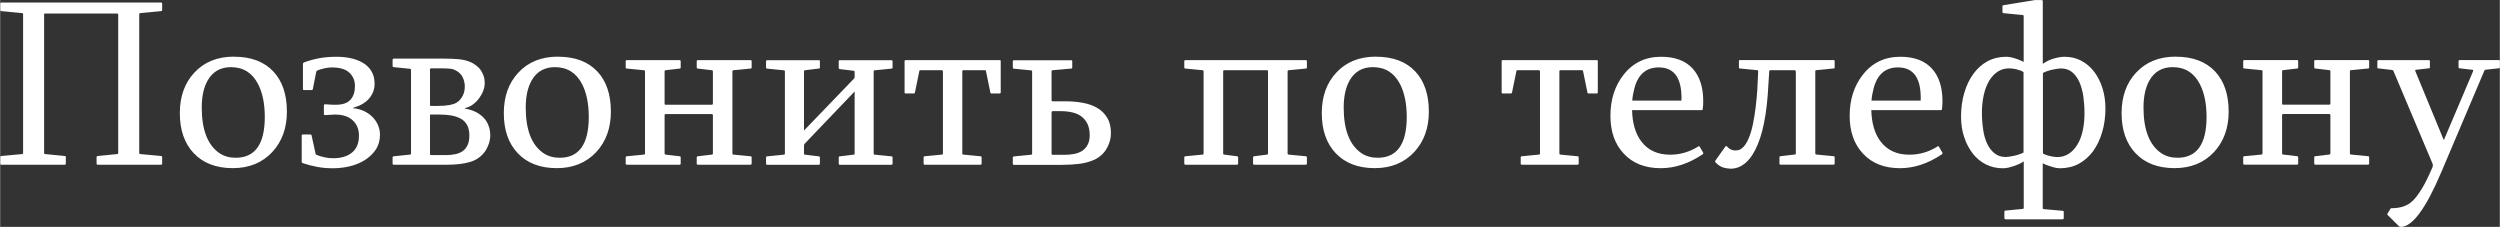
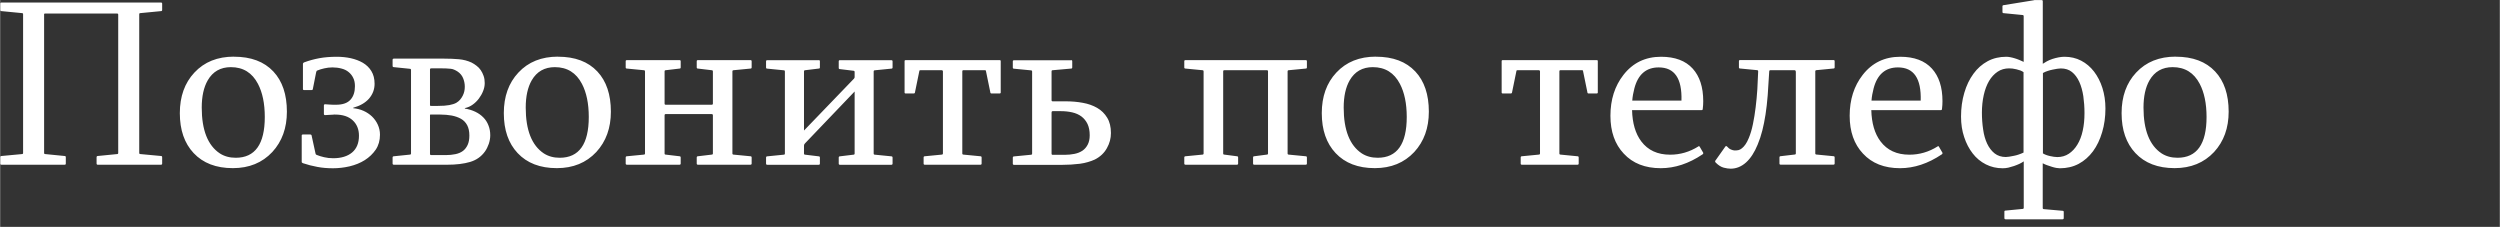
<svg xmlns="http://www.w3.org/2000/svg" xml:space="preserve" width="24.88mm" height="2.258mm" version="1.1" style="shape-rendering:geometricPrecision; text-rendering:geometricPrecision; image-rendering:optimizeQuality; fill-rule:evenodd; clip-rule:evenodd" viewBox="0 0 366.32 33.25">
  <rect x="0" y="0" width="366.32" height="33.25" fill="#333333" stroke="none" />
  <defs>
    <style type="text/css"> .fil0 {fill:white;fill-rule:nonzero} </style>
  </defs>
  <g id="Слой_x0020_1">
    <g id="_105554240238464">
      <path class="fil0" d="M23.57 0.37c0.11,0 0.17,0.06 0.17,0.17l0 0.91c0,0.12 -0.06,0.18 -0.17,0.18l-3 0.29c-0.13,0 -0.19,0.05 -0.19,0.17l0 20.32c0,0.12 0.06,0.17 0.19,0.17l3 0.28c0.11,0 0.17,0.06 0.17,0.19l0 0.92c0,0.11 -0.06,0.17 -0.17,0.17l-9.27 0c-0.11,0 -0.17,-0.06 -0.17,-0.17l0 -0.92c0,-0.12 0.06,-0.19 0.17,-0.19l2.83 -0.28c0.11,0 0.17,-0.05 0.17,-0.17l0 -20.25c0,-0.12 -0.06,-0.18 -0.17,-0.18l-10.52 0c-0.05,0 -0.09,0.01 -0.12,0.02 -0.04,0.01 -0.05,0.04 -0.05,0.09l0 20.32c0,0.12 0.06,0.17 0.18,0.17l2.83 0.28c0.12,0 0.17,0.06 0.17,0.19l0 0.92c0,0.11 -0.05,0.17 -0.17,0.17l-9.26 0c-0.12,0 -0.17,-0.06 -0.17,-0.17l0 -0.92c0,-0.12 0.05,-0.19 0.17,-0.19l3 -0.28c0.11,0 0.17,-0.05 0.17,-0.17l0 -20.32c0,-0.12 -0.06,-0.17 -0.17,-0.17l-3 -0.29c-0.12,0 -0.17,-0.06 -0.17,-0.18l0 -0.91c0,-0.11 0.05,-0.17 0.17,-0.17l23.4 0zm10.25 9.47c-1.53,0 -2.66,0.65 -3.4,1.93 -0.59,1.02 -0.88,2.36 -0.88,4 0,3.3 0.89,5.54 2.65,6.71 0.65,0.42 1.43,0.64 2.33,0.64 2.84,0 4.26,-2 4.26,-5.98 0,-1.97 -0.34,-3.59 -1,-4.85 -0.85,-1.63 -2.17,-2.45 -3.97,-2.45zm0.45 -1.53c2.49,0 4.41,0.72 5.77,2.17 1.32,1.41 1.98,3.37 1.98,5.88 0,2.4 -0.71,4.37 -2.14,5.92 -1.47,1.57 -3.4,2.36 -5.78,2.36 -2.46,0 -4.37,-0.74 -5.75,-2.21 -1.34,-1.43 -2.02,-3.37 -2.02,-5.85 0,-2.44 0.71,-4.42 2.13,-5.94 1.46,-1.57 3.4,-2.34 5.81,-2.34zm10.11 1c0,-0.06 0.06,-0.12 0.17,-0.17 0.72,-0.27 1.47,-0.47 2.22,-0.61 0.75,-0.14 1.61,-0.21 2.58,-0.21 0.69,0 1.37,0.07 2.03,0.21 0.66,0.15 1.25,0.37 1.77,0.67 0.52,0.31 0.94,0.71 1.25,1.22 0.31,0.51 0.47,1.12 0.47,1.86 0,0.83 -0.28,1.55 -0.82,2.18 -0.55,0.62 -1.33,1.06 -2.31,1.33l0 0.07c0.54,0.05 1.05,0.18 1.52,0.39 0.47,0.21 0.88,0.49 1.23,0.82 0.35,0.34 0.64,0.74 0.85,1.2 0.21,0.46 0.32,0.95 0.32,1.47 0,0.85 -0.21,1.58 -0.62,2.19 -0.42,0.61 -0.95,1.12 -1.61,1.54 -0.65,0.41 -1.4,0.71 -2.23,0.91 -0.82,0.19 -1.64,0.28 -2.43,0.28 -0.81,0 -1.57,-0.06 -2.29,-0.2 -0.72,-0.13 -1.42,-0.31 -2.1,-0.54 -0.13,-0.05 -0.19,-0.11 -0.19,-0.19l0 -3.88c0,-0.09 0.06,-0.14 0.19,-0.14l1.09 0c0.02,0 0.05,0.01 0.1,0.04 0.05,0.02 0.07,0.06 0.07,0.11l0.57 2.62c0,0.09 0.05,0.16 0.14,0.21 0.34,0.14 0.71,0.26 1.12,0.35 0.42,0.1 0.86,0.15 1.33,0.15 1.17,0 2.1,-0.28 2.77,-0.84 0.67,-0.56 1.01,-1.38 1.01,-2.46 0,-0.94 -0.31,-1.69 -0.91,-2.25 -0.61,-0.57 -1.47,-0.85 -2.6,-0.85 -0.02,0 -0.07,0 -0.14,0 -0.04,0 -0.12,0.01 -0.23,0.02 -0.11,0.01 -0.25,0.02 -0.41,0.02 -0.16,0 -0.38,0.01 -0.67,0.04 -0.12,0 -0.18,-0.06 -0.18,-0.17l0 -1.24c0,-0.12 0.06,-0.18 0.18,-0.18 0.31,0.02 0.55,0.04 0.74,0.05 0.18,0.01 0.34,0.02 0.45,0.02 0.12,0 0.2,0 0.25,0 0.07,0 0.12,0 0.17,0 0.97,0 1.67,-0.25 2.11,-0.74 0.44,-0.49 0.65,-1.15 0.65,-1.98 0,-0.47 -0.08,-0.88 -0.25,-1.21 -0.16,-0.34 -0.39,-0.63 -0.69,-0.87 -0.29,-0.24 -0.65,-0.41 -1.06,-0.51 -0.41,-0.11 -0.85,-0.16 -1.31,-0.16 -0.4,0 -0.8,0.05 -1.19,0.14 -0.39,0.09 -0.72,0.19 -1,0.31 -0.1,0.02 -0.16,0.12 -0.19,0.29l-0.48 2.43c0,0.05 -0.02,0.08 -0.05,0.11 -0.04,0.02 -0.08,0.04 -0.14,0.04l-1.09 0c-0.11,0 -0.17,-0.05 -0.17,-0.14l0 -3.71zm18.79 0.71c-0.12,0 -0.18,0.05 -0.18,0.17l0 5.23c0,0.04 0.01,0.07 0.04,0.08 0.02,0.01 0.07,0.02 0.14,0.02l0.98 0c0.69,0 1.25,-0.04 1.67,-0.12 0.42,-0.08 0.77,-0.19 1.02,-0.33 0.22,-0.13 0.4,-0.28 0.55,-0.45 0.15,-0.17 0.28,-0.37 0.39,-0.58 0.11,-0.21 0.19,-0.44 0.24,-0.66 0.05,-0.22 0.07,-0.45 0.07,-0.69 0,-0.44 -0.09,-0.85 -0.25,-1.24 -0.16,-0.39 -0.43,-0.71 -0.78,-0.95 -0.18,-0.12 -0.35,-0.21 -0.51,-0.28 -0.15,-0.07 -0.32,-0.12 -0.51,-0.14 -0.18,-0.02 -0.41,-0.04 -0.67,-0.05 -0.26,-0.01 -0.59,-0.02 -0.99,-0.02l-1.21 0zm2.12 12.71c0.52,0 1,-0.05 1.43,-0.14 0.44,-0.09 0.8,-0.25 1.1,-0.47 0.29,-0.22 0.52,-0.52 0.69,-0.89 0.17,-0.37 0.25,-0.82 0.25,-1.37 0,-0.61 -0.11,-1.11 -0.32,-1.51 -0.21,-0.4 -0.52,-0.72 -0.91,-0.94 -0.39,-0.22 -0.85,-0.38 -1.37,-0.48 -0.51,-0.09 -1.07,-0.14 -1.65,-0.14l-1.34 0c-0.07,0 -0.12,0 -0.14,0 -0.02,0 -0.04,0.04 -0.04,0.11l0 5.65c0,0.12 0.06,0.18 0.18,0.18l2.12 0zm-7.59 1.41c-0.13,0 -0.19,-0.06 -0.19,-0.17l0 -0.88c0,-0.12 0.06,-0.19 0.19,-0.19l2.33 -0.24c0.12,0 0.18,-0.06 0.18,-0.17l0 -12.23c0,-0.12 -0.06,-0.18 -0.18,-0.18l-2.33 -0.24c-0.13,0 -0.19,-0.06 -0.19,-0.19l0 -0.88c0,-0.12 0.06,-0.18 0.19,-0.18l7.31 0c0.82,0 1.55,0.03 2.22,0.09 0.66,0.06 1.27,0.22 1.84,0.48 0.27,0.14 0.51,0.29 0.75,0.48 0.24,0.18 0.44,0.39 0.61,0.64 0.17,0.25 0.31,0.53 0.42,0.85 0.11,0.31 0.16,0.66 0.16,1.04 0,0.4 -0.08,0.8 -0.24,1.18 -0.15,0.39 -0.36,0.75 -0.62,1.1 -0.26,0.34 -0.56,0.64 -0.9,0.88 -0.34,0.25 -0.72,0.42 -1.15,0.51l0 0.07c0.57,0.09 1.08,0.25 1.54,0.47 0.46,0.22 0.85,0.5 1.17,0.83 0.32,0.32 0.57,0.71 0.74,1.15 0.18,0.44 0.27,0.92 0.27,1.47 0,0.4 -0.07,0.81 -0.21,1.24 -0.15,0.42 -0.33,0.8 -0.56,1.12 -0.54,0.76 -1.27,1.27 -2.18,1.54 -0.91,0.27 -2.03,0.41 -3.38,0.41l-7.8 0zm23.6 -14.3c-1.53,0 -2.66,0.65 -3.4,1.93 -0.59,1.02 -0.88,2.36 -0.88,4 0,3.3 0.89,5.54 2.65,6.71 0.65,0.42 1.43,0.64 2.33,0.64 2.84,0 4.26,-2 4.26,-5.98 0,-1.97 -0.34,-3.59 -1,-4.85 -0.85,-1.63 -2.17,-2.45 -3.97,-2.45zm0.45 -1.53c2.49,0 4.41,0.72 5.77,2.17 1.32,1.41 1.98,3.37 1.98,5.88 0,2.4 -0.71,4.37 -2.14,5.92 -1.47,1.57 -3.4,2.36 -5.78,2.36 -2.46,0 -4.37,-0.74 -5.75,-2.21 -1.34,-1.43 -2.02,-3.37 -2.02,-5.85 0,-2.44 0.71,-4.42 2.13,-5.94 1.46,-1.57 3.4,-2.34 5.81,-2.34zm17.81 0.5c0.11,0 0.17,0.05 0.17,0.17l0 0.9c0,0.12 -0.06,0.17 -0.17,0.17l-2.02 0.24c-0.12,0 -0.17,0.06 -0.17,0.18l0 4.71c0,0.11 0.05,0.17 0.17,0.17l6.73 0c0.12,0 0.18,-0.06 0.18,-0.17l0 -4.71c0,-0.12 -0.06,-0.18 -0.18,-0.18l-2.01 -0.24c-0.12,0 -0.18,-0.05 -0.18,-0.17l0 -0.9c0,-0.12 0.06,-0.17 0.18,-0.17l7.69 0c0.12,0 0.18,0.05 0.18,0.17l0 0.9c0,0.12 -0.06,0.17 -0.18,0.17l-2.47 0.24c-0.11,0 -0.17,0.06 -0.17,0.18l0 12.02c0,0.11 0.06,0.17 0.17,0.17l2.47 0.24c0.12,0 0.18,0.06 0.18,0.19l0 0.88c0,0.11 -0.06,0.17 -0.18,0.17l-7.69 0c-0.12,0 -0.18,-0.06 -0.18,-0.17l0 -0.88c0,-0.12 0.06,-0.19 0.18,-0.19l2.01 -0.24c0.12,0 0.18,-0.06 0.18,-0.17l0 -5.59c0,-0.12 -0.06,-0.18 -0.18,-0.18l-6.73 0c-0.12,0 -0.17,0.06 -0.17,0.18l0 5.59c0,0.11 0.05,0.17 0.17,0.17l2.02 0.24c0.11,0 0.17,0.06 0.17,0.19l0 0.88c0,0.11 -0.06,0.17 -0.17,0.17l-7.7 0c-0.13,0 -0.19,-0.06 -0.19,-0.17l0 -0.88c0,-0.12 0.06,-0.19 0.19,-0.19l2.47 -0.24c0.11,0 0.17,-0.06 0.17,-0.17l0 -12.02c0,-0.12 -0.06,-0.18 -0.17,-0.18l-2.47 -0.24c-0.13,0 -0.19,-0.05 -0.19,-0.17l0 -0.9c0,-0.12 0.06,-0.17 0.19,-0.17l7.7 0zm20.39 0c0.12,0 0.18,0.05 0.18,0.17l0 0.9c0,0.12 -0.06,0.17 -0.18,0.17l-1.98 0.24c-0.11,0 -0.17,0.06 -0.17,0.18l0 8.66 7.31 -7.59c0.07,-0.06 0.11,-0.15 0.11,-0.24l0 -0.74c0,-0.12 -0.06,-0.19 -0.17,-0.19l-1.98 -0.24c-0.12,0 -0.18,-0.06 -0.18,-0.17l0 -0.97c0,-0.12 0.06,-0.17 0.18,-0.17l7.52 0c0.12,0 0.19,0.05 0.19,0.17l0 0.9c0,0.12 -0.06,0.17 -0.19,0.17l-2.4 0.24c-0.12,0 -0.18,0.06 -0.18,0.18l0 12.02c0,0.11 0.06,0.17 0.18,0.17l2.4 0.24c0.12,0 0.19,0.06 0.19,0.19l0 0.88c0,0.11 -0.06,0.17 -0.19,0.17l-7.52 0c-0.12,0 -0.18,-0.06 -0.18,-0.17l0 -0.88c0,-0.12 0.06,-0.19 0.18,-0.19l1.98 -0.24c0.11,0 0.17,-0.06 0.17,-0.17l0 -9.09 -7.28 7.61c-0.09,0.09 -0.14,0.19 -0.14,0.31l0 1.17c0,0.11 0.06,0.17 0.17,0.17l1.98 0.24c0.12,0 0.18,0.06 0.18,0.19l0 0.88c0,0.11 -0.06,0.17 -0.18,0.17l-7.52 0c-0.13,0 -0.19,-0.06 -0.19,-0.17l0 -0.88c0,-0.12 0.06,-0.19 0.19,-0.19l2.4 -0.24c0.12,0 0.17,-0.06 0.17,-0.17l0 -12.02c0,-0.12 -0.05,-0.18 -0.17,-0.18l-2.4 -0.24c-0.13,0 -0.19,-0.05 -0.19,-0.17l0 -0.9c0,-0.12 0.06,-0.17 0.19,-0.17l7.52 0zm26.5 0c0.12,0 0.18,0.04 0.18,0.14l0 4.61c0,0.09 -0.06,0.14 -0.18,0.14l-1.17 0c-0.05,0 -0.08,-0.01 -0.12,-0.04 -0.04,-0.02 -0.05,-0.06 -0.05,-0.11l-0.64 -3.12c0,-0.09 -0.04,-0.14 -0.14,-0.14l-3.21 0c-0.02,0 -0.05,0.01 -0.08,0.04 -0.03,0.02 -0.04,0.07 -0.04,0.14l0 12.02c0,0.11 0.06,0.17 0.19,0.17l2.47 0.24c0.11,0 0.17,0.06 0.17,0.19l0 0.88c0,0.11 -0.06,0.17 -0.17,0.17l-8.16 0c-0.12,0 -0.17,-0.06 -0.17,-0.17l0 -0.88c0,-0.12 0.05,-0.19 0.17,-0.19l2.47 -0.24c0.12,0 0.19,-0.06 0.19,-0.17l0 -12.02c0,-0.07 -0.02,-0.12 -0.06,-0.14 -0.04,-0.02 -0.07,-0.04 -0.09,-0.04l-3.17 0c-0.09,0 -0.14,0.05 -0.14,0.14l-0.64 3.12c0,0.05 -0.02,0.08 -0.05,0.11 -0.04,0.02 -0.08,0.04 -0.12,0.04l-1.18 0c-0.11,0 -0.17,-0.05 -0.17,-0.14l0 -4.61c0,-0.09 0.06,-0.14 0.17,-0.14l13.75 0zm7.63 13.71c0,0.11 0.05,0.17 0.17,0.17l1.74 0c0.52,0 1,-0.05 1.45,-0.14 0.45,-0.09 0.84,-0.25 1.17,-0.47 0.32,-0.22 0.58,-0.52 0.77,-0.89 0.19,-0.37 0.29,-0.82 0.29,-1.36 0,-0.66 -0.11,-1.21 -0.32,-1.66 -0.22,-0.45 -0.51,-0.81 -0.89,-1.1 -0.38,-0.28 -0.83,-0.48 -1.35,-0.6 -0.52,-0.12 -1.08,-0.18 -1.69,-0.18l-1.17 0c-0.12,0 -0.17,0.08 -0.17,0.22l0 6.01zm2.86 -13.71c0.11,0 0.17,0.05 0.17,0.17l0 0.9c0,0.12 -0.06,0.17 -0.17,0.17l-2.69 0.24c-0.12,0 -0.17,0.06 -0.17,0.18l0 4.21c0,0.11 0.05,0.17 0.17,0.17l1.88 0c0.9,0 1.74,0.07 2.53,0.22 0.79,0.14 1.49,0.39 2.1,0.74 0.61,0.35 1.1,0.83 1.47,1.44 0.37,0.6 0.55,1.35 0.55,2.25 0,0.77 -0.19,1.51 -0.59,2.21 -0.39,0.71 -0.98,1.27 -1.77,1.67 -0.31,0.14 -0.65,0.27 -1.01,0.37 -0.36,0.11 -0.75,0.19 -1.18,0.25 -0.43,0.05 -0.87,0.09 -1.31,0.12 -0.45,0.02 -0.88,0.04 -1.31,0.04l-7.02 0c-0.13,0 -0.19,-0.06 -0.19,-0.17l0 -0.88c0,-0.12 0.06,-0.19 0.19,-0.19l2.47 -0.24c0.11,0 0.17,-0.06 0.17,-0.17l0 -12.02c0,-0.12 -0.06,-0.18 -0.17,-0.18l-2.47 -0.24c-0.13,0 -0.19,-0.05 -0.19,-0.17l0 -0.9c0,-0.12 0.06,-0.17 0.19,-0.17l8.37 0zm34.38 0c0.12,0 0.18,0.05 0.18,0.17l0 0.9c0,0.12 -0.06,0.17 -0.18,0.17l-2.48 0.24c-0.11,0 -0.17,0.06 -0.17,0.18l0 12.02c0,0.11 0.06,0.17 0.17,0.17l2.48 0.24c0.12,0 0.18,0.06 0.18,0.19l0 0.88c0,0.11 -0.06,0.17 -0.18,0.17l-7.54 0c-0.12,0 -0.17,-0.06 -0.17,-0.17l0 -0.88c0,-0.12 0.05,-0.19 0.17,-0.19l1.84 -0.24c0.12,0 0.18,-0.06 0.18,-0.17l0 -12.06c0,-0.09 -0.06,-0.14 -0.18,-0.14l-6.22 0c-0.12,0 -0.17,0.06 -0.17,0.18l0 12.02c0,0.11 0.05,0.17 0.17,0.17l1.84 0.24c0.12,0 0.18,0.06 0.18,0.19l0 0.88c0,0.11 -0.06,0.17 -0.18,0.17l-7.52 0c-0.13,0 -0.19,-0.06 -0.19,-0.17l0 -0.88c0,-0.12 0.06,-0.19 0.19,-0.19l2.47 -0.24c0.11,0 0.17,-0.06 0.17,-0.17l0 -12.02c0,-0.12 -0.06,-0.18 -0.17,-0.18l-2.47 -0.24c-0.13,0 -0.19,-0.05 -0.19,-0.17l0 -0.9c0,-0.12 0.06,-0.17 0.19,-0.17l17.59 0zm9.85 1.03c-1.53,0 -2.66,0.65 -3.4,1.93 -0.59,1.02 -0.88,2.36 -0.88,4 0,3.3 0.89,5.54 2.65,6.71 0.65,0.42 1.43,0.64 2.33,0.64 2.84,0 4.26,-2 4.26,-5.98 0,-1.97 -0.34,-3.59 -1,-4.85 -0.85,-1.63 -2.17,-2.45 -3.97,-2.45zm0.45 -1.53c2.49,0 4.41,0.72 5.77,2.17 1.32,1.41 1.98,3.37 1.98,5.88 0,2.4 -0.71,4.37 -2.14,5.92 -1.47,1.57 -3.4,2.36 -5.78,2.36 -2.46,0 -4.37,-0.74 -5.75,-2.21 -1.34,-1.43 -2.02,-3.37 -2.02,-5.85 0,-2.44 0.71,-4.42 2.13,-5.94 1.46,-1.57 3.4,-2.34 5.81,-2.34zm32.33 0.5c0.12,0 0.18,0.04 0.18,0.14l0 4.61c0,0.09 -0.06,0.14 -0.18,0.14l-1.17 0c-0.05,0 -0.08,-0.01 -0.12,-0.04 -0.04,-0.02 -0.05,-0.06 -0.05,-0.11l-0.64 -3.12c0,-0.09 -0.04,-0.14 -0.14,-0.14l-3.21 0c-0.02,0 -0.05,0.01 -0.08,0.04 -0.03,0.02 -0.04,0.07 -0.04,0.14l0 12.02c0,0.11 0.06,0.17 0.19,0.17l2.47 0.24c0.11,0 0.17,0.06 0.17,0.19l0 0.88c0,0.11 -0.06,0.17 -0.17,0.17l-8.16 0c-0.12,0 -0.17,-0.06 -0.17,-0.17l0 -0.88c0,-0.12 0.05,-0.19 0.17,-0.19l2.47 -0.24c0.12,0 0.19,-0.06 0.19,-0.17l0 -12.02c0,-0.07 -0.02,-0.12 -0.06,-0.14 -0.04,-0.02 -0.07,-0.04 -0.09,-0.04l-3.17 0c-0.09,0 -0.14,0.05 -0.14,0.14l-0.64 3.12c0,0.05 -0.02,0.08 -0.05,0.11 -0.04,0.02 -0.08,0.04 -0.12,0.04l-1.18 0c-0.11,0 -0.17,-0.05 -0.17,-0.14l0 -4.61c0,-0.09 0.06,-0.14 0.17,-0.14l13.75 0zm9.11 1.07c-1.84,0 -3.03,1.02 -3.57,3.07 -0.16,0.61 -0.27,1.21 -0.31,1.79l7.21 0c0.1,-3.24 -1.01,-4.86 -3.33,-4.86zm-3.91 6.25c0.05,1.92 0.49,3.45 1.35,4.59 0.98,1.3 2.38,1.95 4.23,1.95 1.47,0 2.85,-0.4 4.14,-1.21 0.05,-0.05 0.08,-0.06 0.12,-0.04 0.02,0.04 0.05,0.07 0.09,0.11l0.5 0.86c0.02,0.11 -0.01,0.18 -0.11,0.24 -2.01,1.35 -4.05,2.02 -6.11,2.02 -2.3,0 -4.11,-0.71 -5.43,-2.14 -1.3,-1.38 -1.95,-3.23 -1.95,-5.54 0,-2.37 0.64,-4.36 1.9,-5.98 1.38,-1.78 3.22,-2.67 5.52,-2.67 2.04,0 3.59,0.58 4.64,1.74 1.02,1.13 1.54,2.71 1.54,4.76 0,0.37 -0.02,0.75 -0.07,1.14 0,0.12 -0.06,0.18 -0.17,0.18l-10.18 0zm23.98 -5.66c0,-0.12 -0.06,-0.18 -0.18,-0.18l-3.53 0c-0.05,0 -0.09,0.01 -0.12,0.04 -0.03,0.02 -0.05,0.07 -0.05,0.14 -0.07,1.28 -0.15,2.43 -0.22,3.47 -0.08,1.03 -0.19,1.98 -0.32,2.83 -0.13,0.85 -0.29,1.64 -0.47,2.35 -0.18,0.72 -0.41,1.41 -0.68,2.06 -0.47,1.15 -1.04,2.03 -1.71,2.63 -0.67,0.6 -1.43,0.91 -2.25,0.91 -0.3,0 -0.64,-0.05 -1.02,-0.15 -0.38,-0.1 -0.77,-0.34 -1.17,-0.74 -0.05,-0.06 -0.08,-0.11 -0.09,-0.17 -0.01,-0.06 0.02,-0.12 0.09,-0.19l1.38 -1.95c0.02,-0.07 0.08,-0.11 0.15,-0.11 0.07,0 0.12,0.02 0.14,0.07 0.16,0.19 0.35,0.34 0.56,0.43 0.21,0.09 0.4,0.14 0.56,0.14 0.19,0 0.38,-0.02 0.54,-0.05 0.16,-0.04 0.33,-0.12 0.51,-0.27 0.18,-0.14 0.35,-0.33 0.52,-0.57 0.17,-0.24 0.33,-0.55 0.49,-0.94 0.24,-0.57 0.44,-1.24 0.6,-2.02 0.16,-0.78 0.3,-1.61 0.4,-2.47 0.11,-0.87 0.19,-1.76 0.25,-2.67 0.05,-0.91 0.09,-1.78 0.12,-2.6 0,-0.07 -0.02,-0.12 -0.05,-0.14 -0.03,-0.02 -0.07,-0.04 -0.12,-0.04l-2.48 -0.24c-0.11,0 -0.17,-0.05 -0.17,-0.17l0 -0.9c0,-0.12 0.06,-0.17 0.17,-0.17l13.68 0c0.12,0 0.18,0.05 0.18,0.17l0 0.9c0,0.12 -0.06,0.17 -0.18,0.17l-2.47 0.24c-0.12,0 -0.19,0.06 -0.19,0.18l0 12.02c0,0.11 0.06,0.17 0.19,0.17l2.47 0.24c0.12,0 0.18,0.06 0.18,0.19l0 0.88c0,0.11 -0.06,0.17 -0.18,0.17l-7.74 0c-0.12,0 -0.17,-0.06 -0.17,-0.17l0 -0.88c0,-0.12 0.05,-0.19 0.17,-0.19l2.05 -0.24c0.12,0 0.18,-0.06 0.18,-0.17l0 -12.02zm14.99 -0.59c-1.84,0 -3.03,1.02 -3.57,3.07 -0.16,0.61 -0.27,1.21 -0.31,1.79l7.21 0c0.1,-3.24 -1.01,-4.86 -3.33,-4.86zm-3.91 6.25c0.05,1.92 0.49,3.45 1.35,4.59 0.98,1.3 2.38,1.95 4.23,1.95 1.47,0 2.85,-0.4 4.14,-1.21 0.05,-0.05 0.08,-0.06 0.12,-0.04 0.02,0.04 0.05,0.07 0.09,0.11l0.5 0.86c0.02,0.11 -0.01,0.18 -0.11,0.24 -2.01,1.35 -4.05,2.02 -6.11,2.02 -2.3,0 -4.11,-0.71 -5.43,-2.14 -1.3,-1.38 -1.95,-3.23 -1.95,-5.54 0,-2.37 0.64,-4.36 1.9,-5.98 1.38,-1.78 3.22,-2.67 5.52,-2.67 2.04,0 3.59,0.58 4.64,1.74 1.02,1.13 1.54,2.71 1.54,4.76 0,0.37 -0.02,0.75 -0.07,1.14 0,0.12 -0.06,0.18 -0.17,0.18l-10.18 0zm22.33 -5.54c-0.14,-0.1 -0.3,-0.19 -0.48,-0.26 -0.18,-0.06 -0.37,-0.12 -0.57,-0.17 -0.2,-0.05 -0.39,-0.08 -0.58,-0.11 -0.18,-0.02 -0.35,-0.03 -0.5,-0.03 -0.63,0 -1.2,0.16 -1.69,0.49 -0.49,0.33 -0.91,0.78 -1.25,1.35 -0.34,0.58 -0.6,1.27 -0.78,2.07 -0.18,0.8 -0.27,1.67 -0.27,2.59 0,0.84 0.06,1.65 0.18,2.45 0.11,0.8 0.31,1.49 0.59,2.09 0.28,0.59 0.65,1.07 1.09,1.42 0.45,0.35 1,0.53 1.64,0.53 0.14,0 0.31,-0.02 0.51,-0.05 0.2,-0.04 0.42,-0.08 0.65,-0.12 0.24,-0.04 0.48,-0.11 0.72,-0.19 0.25,-0.08 0.48,-0.18 0.72,-0.29l0 -11.77zm2.79 11.87c0.14,0.09 0.29,0.17 0.48,0.24 0.18,0.07 0.37,0.12 0.57,0.17 0.21,0.05 0.4,0.08 0.59,0.11 0.19,0.02 0.35,0.04 0.49,0.04 0.64,0 1.2,-0.16 1.7,-0.49 0.49,-0.33 0.91,-0.77 1.25,-1.34 0.35,-0.57 0.61,-1.24 0.78,-2.03 0.18,-0.79 0.26,-1.65 0.26,-2.6 0,-0.85 -0.06,-1.67 -0.17,-2.46 -0.12,-0.78 -0.31,-1.48 -0.59,-2.1 -0.28,-0.61 -0.64,-1.1 -1.08,-1.45 -0.44,-0.35 -0.98,-0.52 -1.64,-0.52 -0.15,0 -0.32,0.02 -0.52,0.05 -0.2,0.04 -0.42,0.08 -0.65,0.12 -0.24,0.05 -0.48,0.11 -0.72,0.19 -0.25,0.08 -0.49,0.18 -0.72,0.31l0 11.77zm-5.62 8.57c0,-0.12 0.06,-0.17 0.19,-0.17l2.47 -0.24c0.12,0 0.18,-0.06 0.18,-0.18l0 -6.79c-0.19,0.13 -0.4,0.25 -0.65,0.37 -0.25,0.11 -0.51,0.22 -0.78,0.31 -0.27,0.09 -0.55,0.17 -0.83,0.24 -0.28,0.06 -0.55,0.09 -0.82,0.09 -0.9,0 -1.72,-0.19 -2.47,-0.57 -0.75,-0.38 -1.4,-0.91 -1.93,-1.6 -0.53,-0.68 -0.95,-1.48 -1.25,-2.4 -0.31,-0.91 -0.46,-1.92 -0.46,-3.01 0,-1.24 0.16,-2.4 0.48,-3.48 0.31,-1.07 0.76,-2 1.34,-2.79 0.57,-0.79 1.27,-1.4 2.08,-1.84 0.82,-0.44 1.73,-0.65 2.74,-0.65 0.16,0 0.35,0.02 0.56,0.06 0.21,0.04 0.43,0.09 0.65,0.16 0.22,0.06 0.45,0.15 0.68,0.24 0.22,0.09 0.44,0.19 0.65,0.29l0 -6.69c0,-0.12 -0.06,-0.18 -0.18,-0.18l-2.76 -0.27c-0.11,0 -0.17,-0.06 -0.17,-0.18l0 -0.82c0,-0.05 0.01,-0.09 0.04,-0.12 0.02,-0.04 0.06,-0.05 0.11,-0.05l4.38 -0.71c0.06,-0.02 0.12,-0.04 0.17,-0.04 0.05,0 0.08,0 0.11,0l0.93 0c0.11,0 0.17,0.06 0.17,0.18l0 9.16c0.16,-0.11 0.37,-0.24 0.61,-0.37 0.25,-0.13 0.51,-0.24 0.8,-0.34 0.28,-0.09 0.58,-0.17 0.89,-0.23 0.31,-0.06 0.6,-0.09 0.88,-0.09 0.9,0 1.71,0.19 2.44,0.57 0.73,0.38 1.36,0.91 1.89,1.6 0.52,0.68 0.94,1.49 1.23,2.41 0.29,0.92 0.44,1.92 0.44,3 0,1.24 -0.16,2.4 -0.48,3.47 -0.32,1.08 -0.76,2.01 -1.34,2.8 -0.58,0.78 -1.28,1.4 -2.1,1.84 -0.83,0.44 -1.75,0.65 -2.76,0.65 -0.14,0 -0.31,-0.02 -0.51,-0.05 -0.21,-0.04 -0.42,-0.09 -0.64,-0.16 -0.22,-0.07 -0.45,-0.15 -0.69,-0.23 -0.24,-0.08 -0.46,-0.18 -0.67,-0.29l0 6.54c0,0.12 0.06,0.18 0.17,0.18l2.73 0.24c0.12,0 0.18,0.05 0.18,0.17l0 0.9c0,0.12 -0.06,0.18 -0.18,0.18l-8.33 0c-0.12,0 -0.19,-0.06 -0.19,-0.18l0 -0.9zm24.67 -21.19c-1.53,0 -2.66,0.65 -3.4,1.93 -0.59,1.02 -0.88,2.36 -0.88,4 0,3.3 0.89,5.54 2.65,6.71 0.65,0.42 1.43,0.64 2.33,0.64 2.84,0 4.26,-2 4.26,-5.98 0,-1.97 -0.34,-3.59 -1,-4.85 -0.85,-1.63 -2.17,-2.45 -3.97,-2.45zm0.45 -1.53c2.49,0 4.41,0.72 5.77,2.17 1.32,1.41 1.98,3.37 1.98,5.88 0,2.4 -0.71,4.37 -2.14,5.92 -1.47,1.57 -3.4,2.36 -5.78,2.36 -2.46,0 -4.37,-0.74 -5.75,-2.21 -1.34,-1.43 -2.02,-3.37 -2.02,-5.85 0,-2.44 0.71,-4.42 2.13,-5.94 1.46,-1.57 3.4,-2.34 5.81,-2.34z" />
-       <path class="fil0" d="M336.6 8.8c0.11,0 0.17,0.05 0.17,0.17l0 0.9c0,0.12 -0.06,0.17 -0.17,0.17l-2.02 0.24c-0.12,0 -0.17,0.06 -0.17,0.18l0 4.71c0,0.11 0.05,0.17 0.17,0.17l6.73 0c0.12,0 0.18,-0.06 0.18,-0.17l0 -4.71c0,-0.12 -0.06,-0.18 -0.18,-0.18l-2.01 -0.24c-0.12,0 -0.18,-0.05 -0.18,-0.17l0 -0.9c0,-0.12 0.06,-0.17 0.18,-0.17l7.69 0c0.12,0 0.18,0.05 0.18,0.17l0 0.9c0,0.12 -0.06,0.17 -0.18,0.17l-2.47 0.24c-0.11,0 -0.17,0.06 -0.17,0.18l0 12.02c0,0.11 0.06,0.17 0.17,0.17l2.47 0.24c0.12,0 0.18,0.06 0.18,0.19l0 0.88c0,0.11 -0.06,0.17 -0.18,0.17l-7.69 0c-0.12,0 -0.18,-0.06 -0.18,-0.17l0 -0.88c0,-0.12 0.06,-0.19 0.18,-0.19l2.01 -0.24c0.12,0 0.18,-0.06 0.18,-0.17l0 -5.59c0,-0.12 -0.06,-0.18 -0.18,-0.18l-6.73 0c-0.12,0 -0.17,0.06 -0.17,0.18l0 5.59c0,0.11 0.05,0.17 0.17,0.17l2.02 0.24c0.11,0 0.17,0.06 0.17,0.19l0 0.88c0,0.11 -0.06,0.17 -0.17,0.17l-7.7 0c-0.13,0 -0.19,-0.06 -0.19,-0.17l0 -0.88c0,-0.12 0.06,-0.19 0.19,-0.19l2.47 -0.24c0.11,0 0.17,-0.06 0.17,-0.17l0 -12.02c0,-0.12 -0.06,-0.18 -0.17,-0.18l-2.47 -0.24c-0.13,0 -0.19,-0.05 -0.19,-0.17l0 -0.9c0,-0.12 0.06,-0.17 0.19,-0.17l7.7 0zm19.28 0c0.12,0 0.19,0.05 0.19,0.17l0 0.9c0,0.09 -0.05,0.14 -0.15,0.14l-1.83 0.21c-0.16,0 -0.21,0.08 -0.14,0.24l4.16 10.08 4.28 -10.08c0.07,-0.16 0.02,-0.24 -0.14,-0.24l-1.83 -0.21c-0.1,0 -0.15,-0.05 -0.15,-0.14l0 -0.9c0,-0.12 0.06,-0.17 0.19,-0.17l5.68 0c0.13,0 0.19,0.05 0.19,0.17l0 0.86c0,0.12 -0.06,0.18 -0.19,0.18l-1.93 0.21c-0.06,0.01 -0.11,0.05 -0.14,0.1l-6.33 14.91c-2.27,5.35 -4.25,8.02 -5.93,8.02 -0.06,0 -0.15,-0.02 -0.24,-0.07l-1.67 -1.65c-0.08,-0.08 -0.09,-0.16 -0.04,-0.24l0.44 -0.71c0.04,-0.05 0.1,-0.07 0.17,-0.07 1.11,0 2.03,-0.26 2.73,-0.78 0.55,-0.41 1.15,-1.16 1.79,-2.24 0.4,-0.67 0.9,-1.68 1.48,-3.03 0.05,-0.11 0.05,-0.25 0,-0.45l-5.76 -13.65c-0.05,-0.07 -0.09,-0.1 -0.14,-0.1l-2.06 -0.24c-0.09,0 -0.14,-0.05 -0.14,-0.14l0 -0.9c0,-0.12 0.06,-0.17 0.18,-0.17l7.35 0z" />
    </g>
  </g>
</svg>